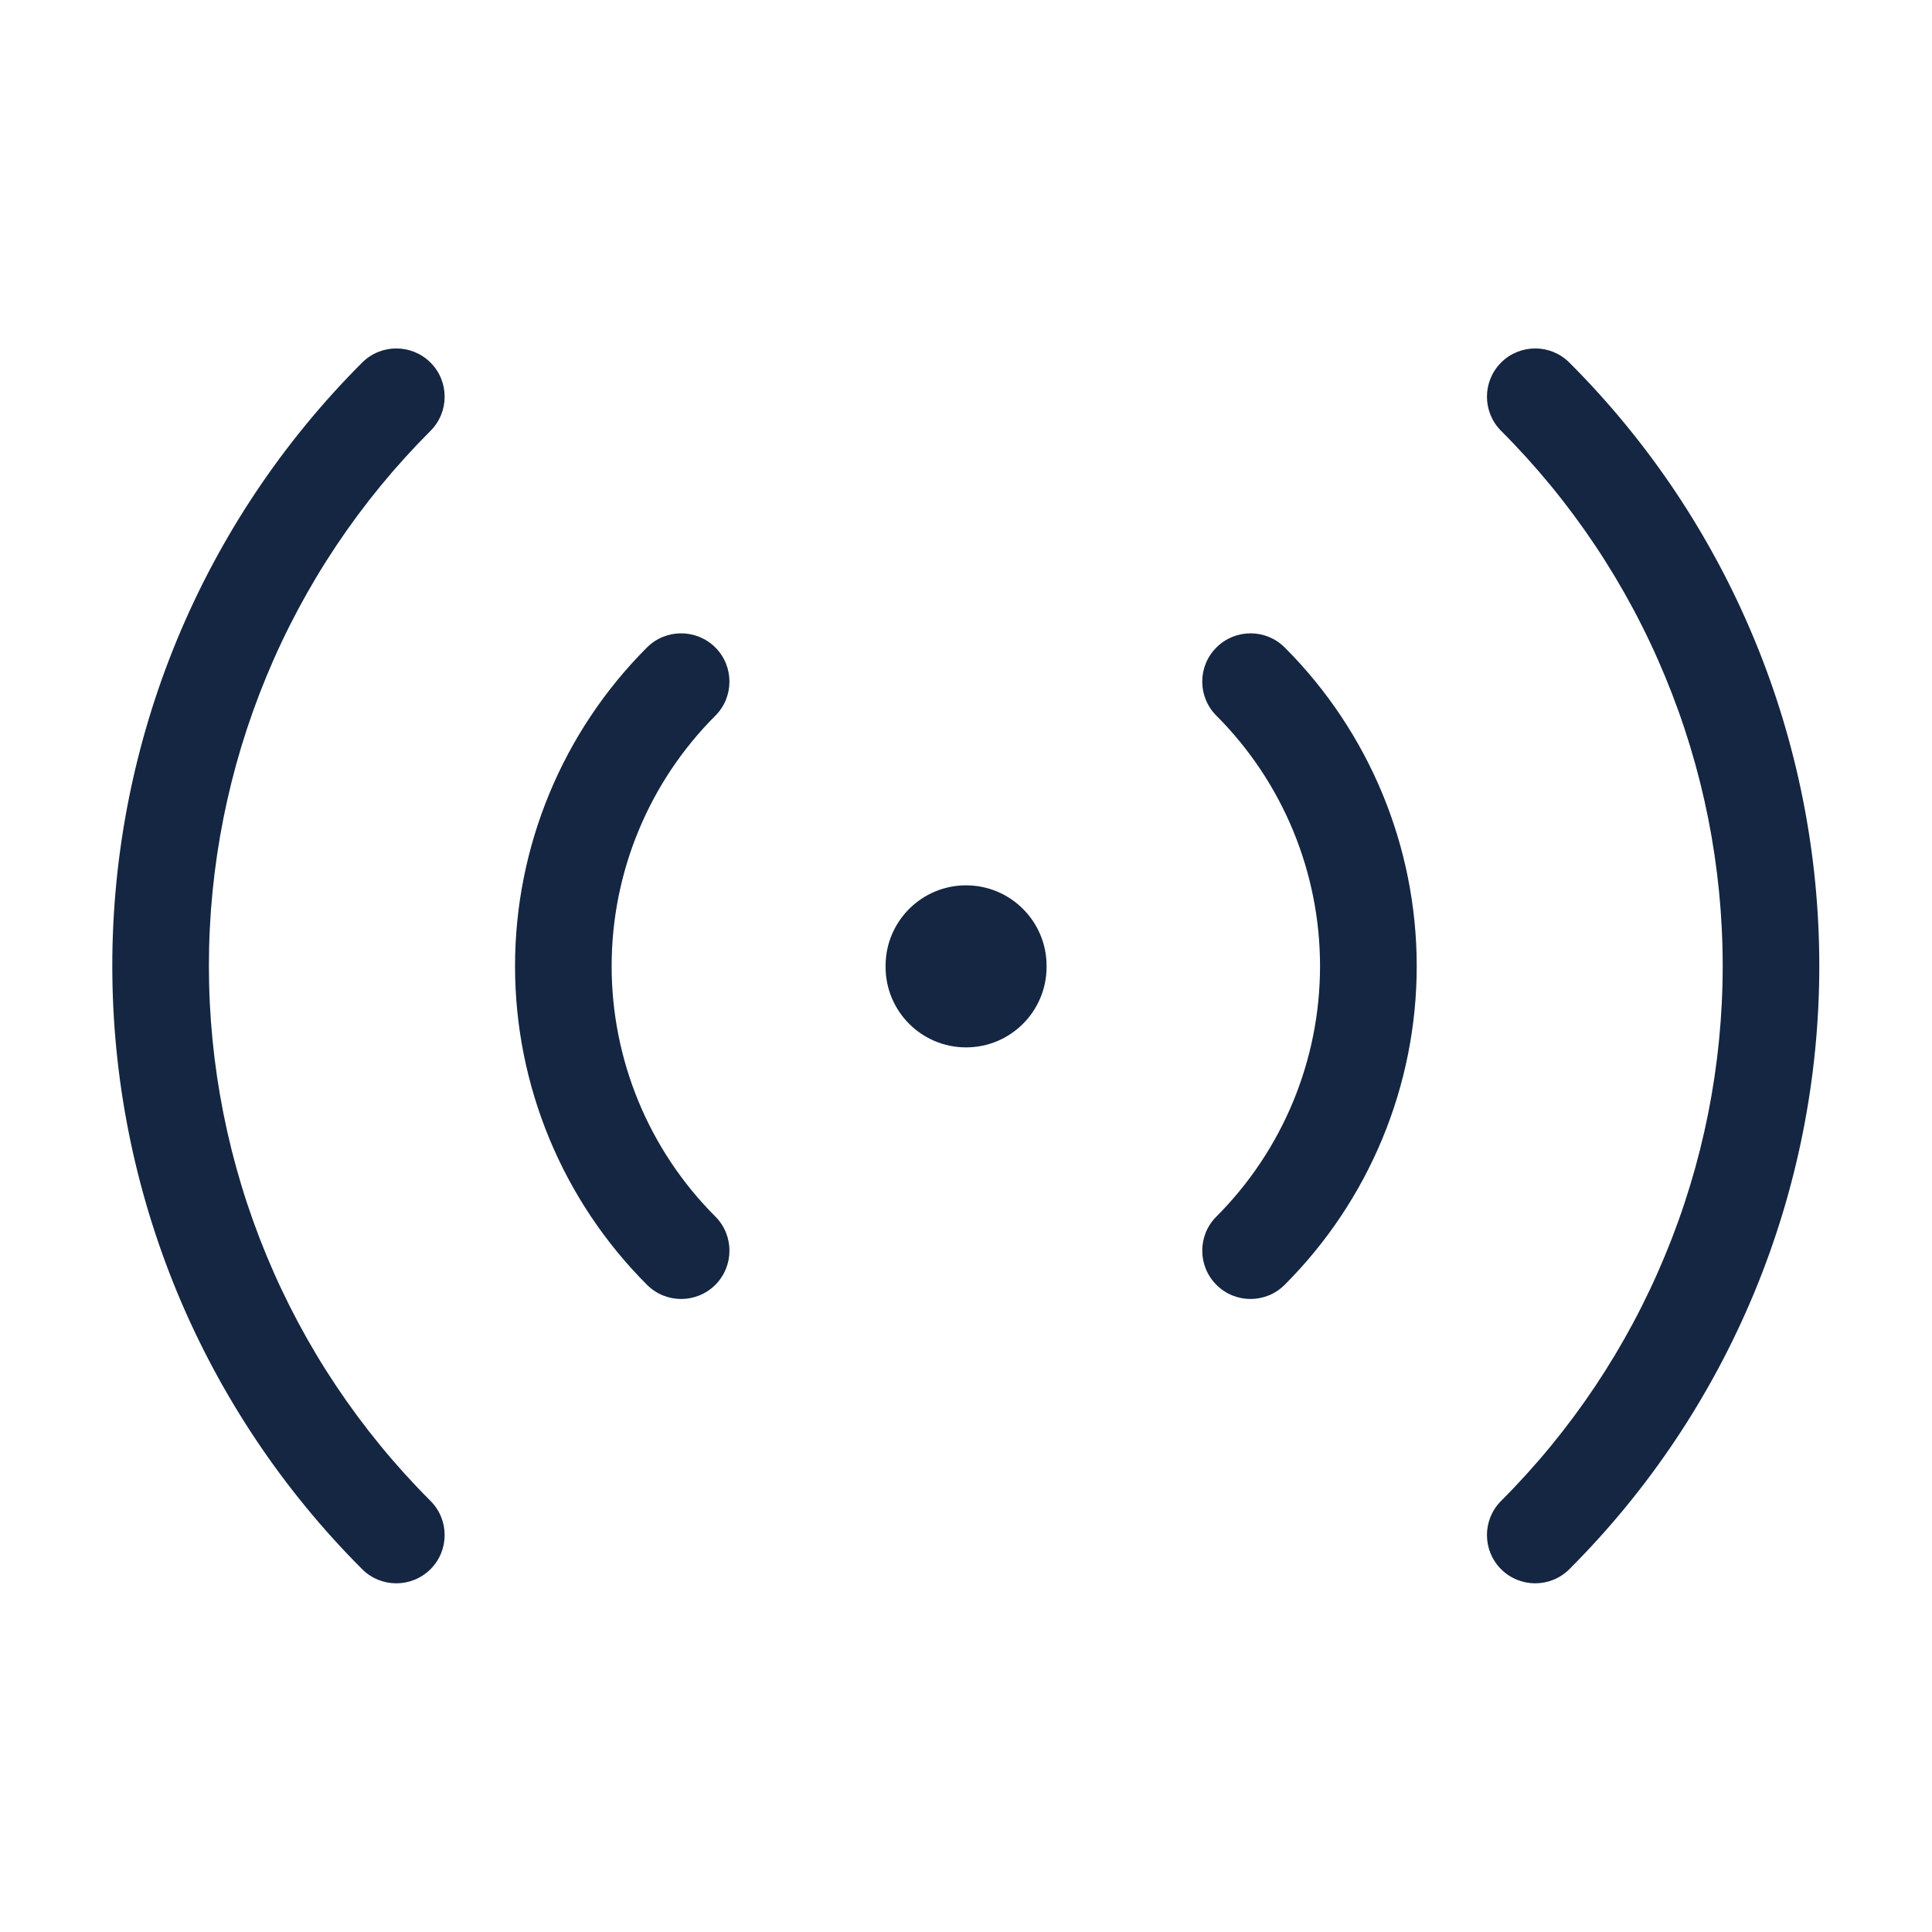
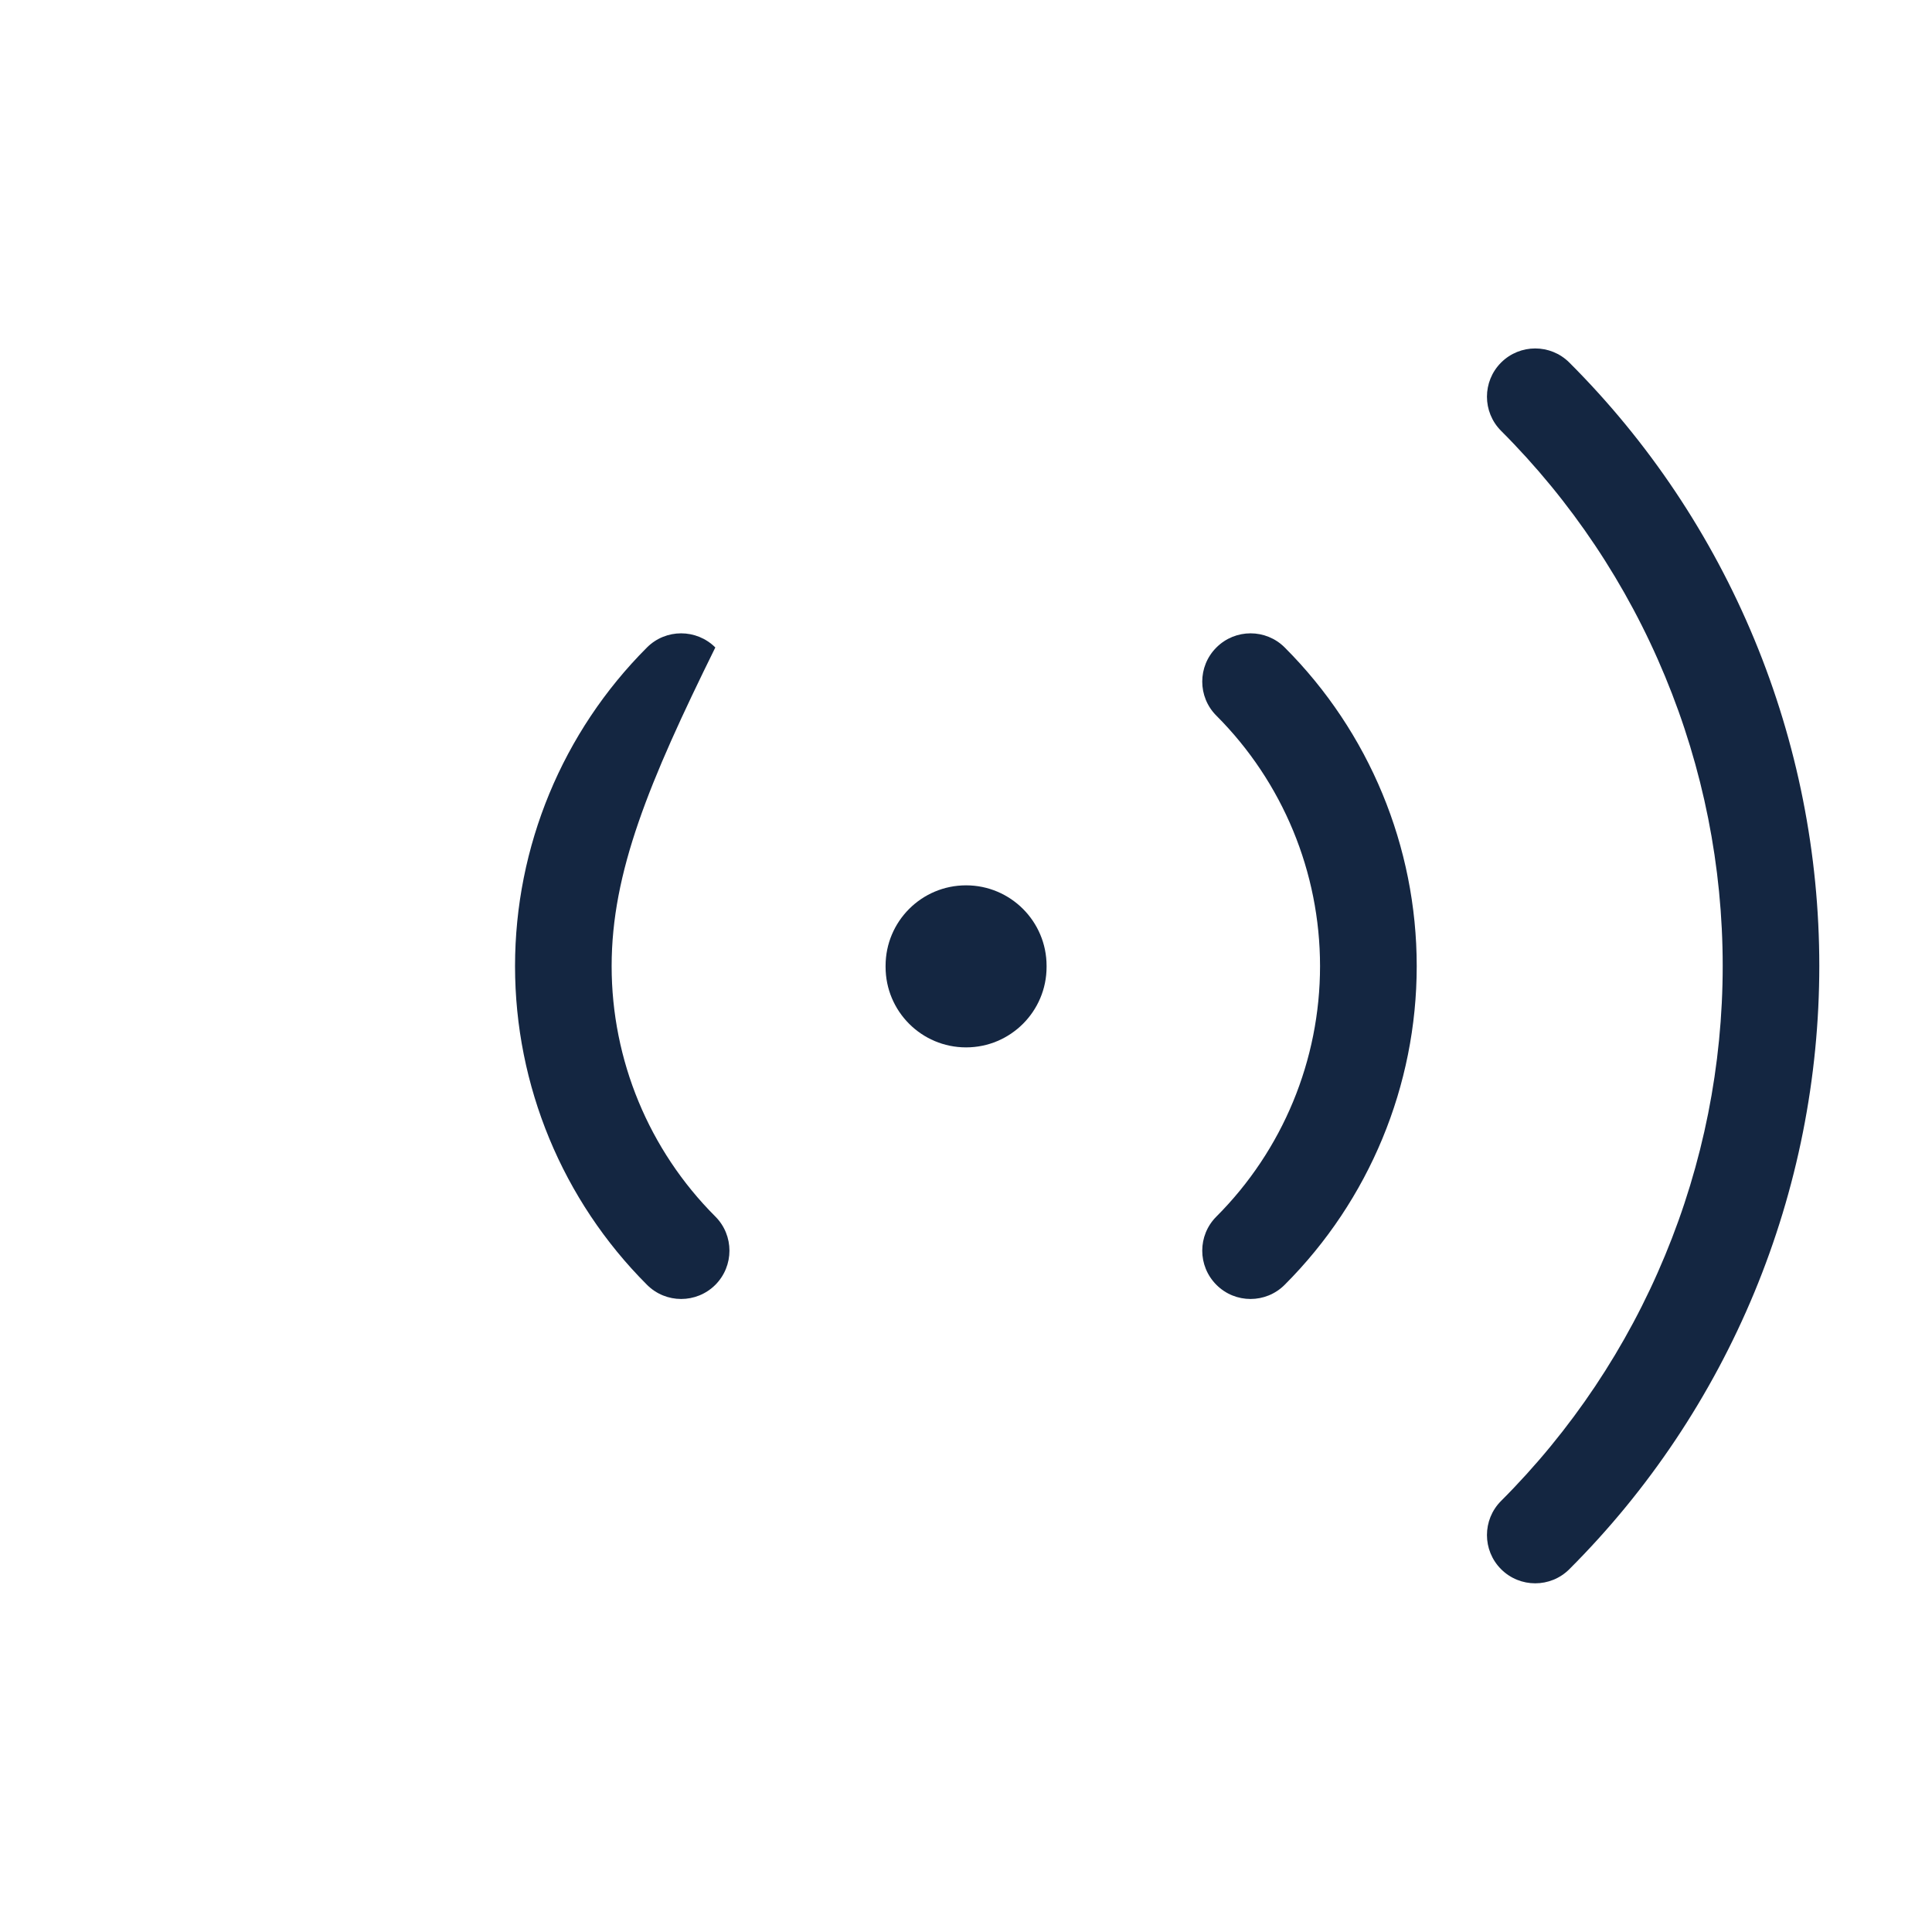
<svg xmlns="http://www.w3.org/2000/svg" width="24" height="24" viewBox="0 0 24 24" fill="none">
  <path fill-rule="evenodd" clip-rule="evenodd" d="M12.001 10.998C12.553 10.998 13.001 11.446 13.001 11.998V12.011C13.001 12.563 12.553 13.011 12.001 13.011C11.448 13.011 11.001 12.563 11.001 12.011V11.998C11.001 11.446 11.448 10.998 12.001 10.998Z" fill="#142641" />
  <path fill-rule="evenodd" clip-rule="evenodd" d="M15.111 8.043C15.345 7.809 15.725 7.809 15.959 8.043C17.009 9.093 17.599 10.517 17.599 12.002C17.599 13.486 17.009 14.91 15.959 15.96C15.725 16.195 15.345 16.195 15.111 15.961C14.876 15.726 14.876 15.346 15.111 15.112C15.935 14.287 16.398 13.168 16.398 12.002C16.398 10.835 15.935 9.716 15.111 8.891C14.876 8.657 14.876 8.277 15.111 8.043Z" fill="#142641" />
  <path fill-rule="evenodd" clip-rule="evenodd" d="M18.647 4.504C18.881 4.27 19.261 4.27 19.495 4.504C20.48 5.488 21.26 6.656 21.793 7.942C22.326 9.228 22.6 10.607 22.6 11.998C22.6 13.39 22.326 14.769 21.793 16.055C21.26 17.34 20.48 18.509 19.495 19.493C19.261 19.727 18.881 19.727 18.647 19.493C18.413 19.259 18.413 18.879 18.647 18.645C19.52 17.772 20.212 16.736 20.684 15.595C21.157 14.455 21.4 13.233 21.4 11.998C21.4 10.764 21.157 9.542 20.684 8.402C20.212 7.261 19.52 6.225 18.647 5.352C18.413 5.118 18.413 4.738 18.647 4.504Z" fill="#142641" />
-   <path fill-rule="evenodd" clip-rule="evenodd" d="M8.886 8.043C9.12 8.277 9.12 8.657 8.886 8.891C8.061 9.716 7.598 10.835 7.598 12.002C7.598 13.168 8.061 14.287 8.886 15.112C9.12 15.346 9.12 15.726 8.886 15.961C8.651 16.195 8.271 16.195 8.037 15.96C6.987 14.91 6.398 13.486 6.398 12.002C6.398 10.517 6.987 9.093 8.037 8.043C8.271 7.809 8.651 7.809 8.886 8.043Z" fill="#142641" />
-   <path fill-rule="evenodd" clip-rule="evenodd" d="M5.348 4.504C5.582 4.738 5.582 5.118 5.348 5.352C4.475 6.225 3.782 7.261 3.31 8.402C2.838 9.542 2.595 10.764 2.595 11.998C2.595 13.233 2.838 14.455 3.31 15.595C3.782 16.736 4.475 17.772 5.348 18.645C5.582 18.879 5.582 19.259 5.348 19.493C5.113 19.727 4.733 19.727 4.499 19.493C3.515 18.509 2.734 17.34 2.201 16.055C1.669 14.769 1.395 13.39 1.395 11.998C1.395 10.607 1.669 9.228 2.201 7.942C2.734 6.656 3.515 5.488 4.499 4.504C4.733 4.27 5.113 4.27 5.348 4.504Z" fill="#142641" />
+   <path fill-rule="evenodd" clip-rule="evenodd" d="M8.886 8.043C8.061 9.716 7.598 10.835 7.598 12.002C7.598 13.168 8.061 14.287 8.886 15.112C9.12 15.346 9.12 15.726 8.886 15.961C8.651 16.195 8.271 16.195 8.037 15.96C6.987 14.91 6.398 13.486 6.398 12.002C6.398 10.517 6.987 9.093 8.037 8.043C8.271 7.809 8.651 7.809 8.886 8.043Z" fill="#142641" />
</svg>